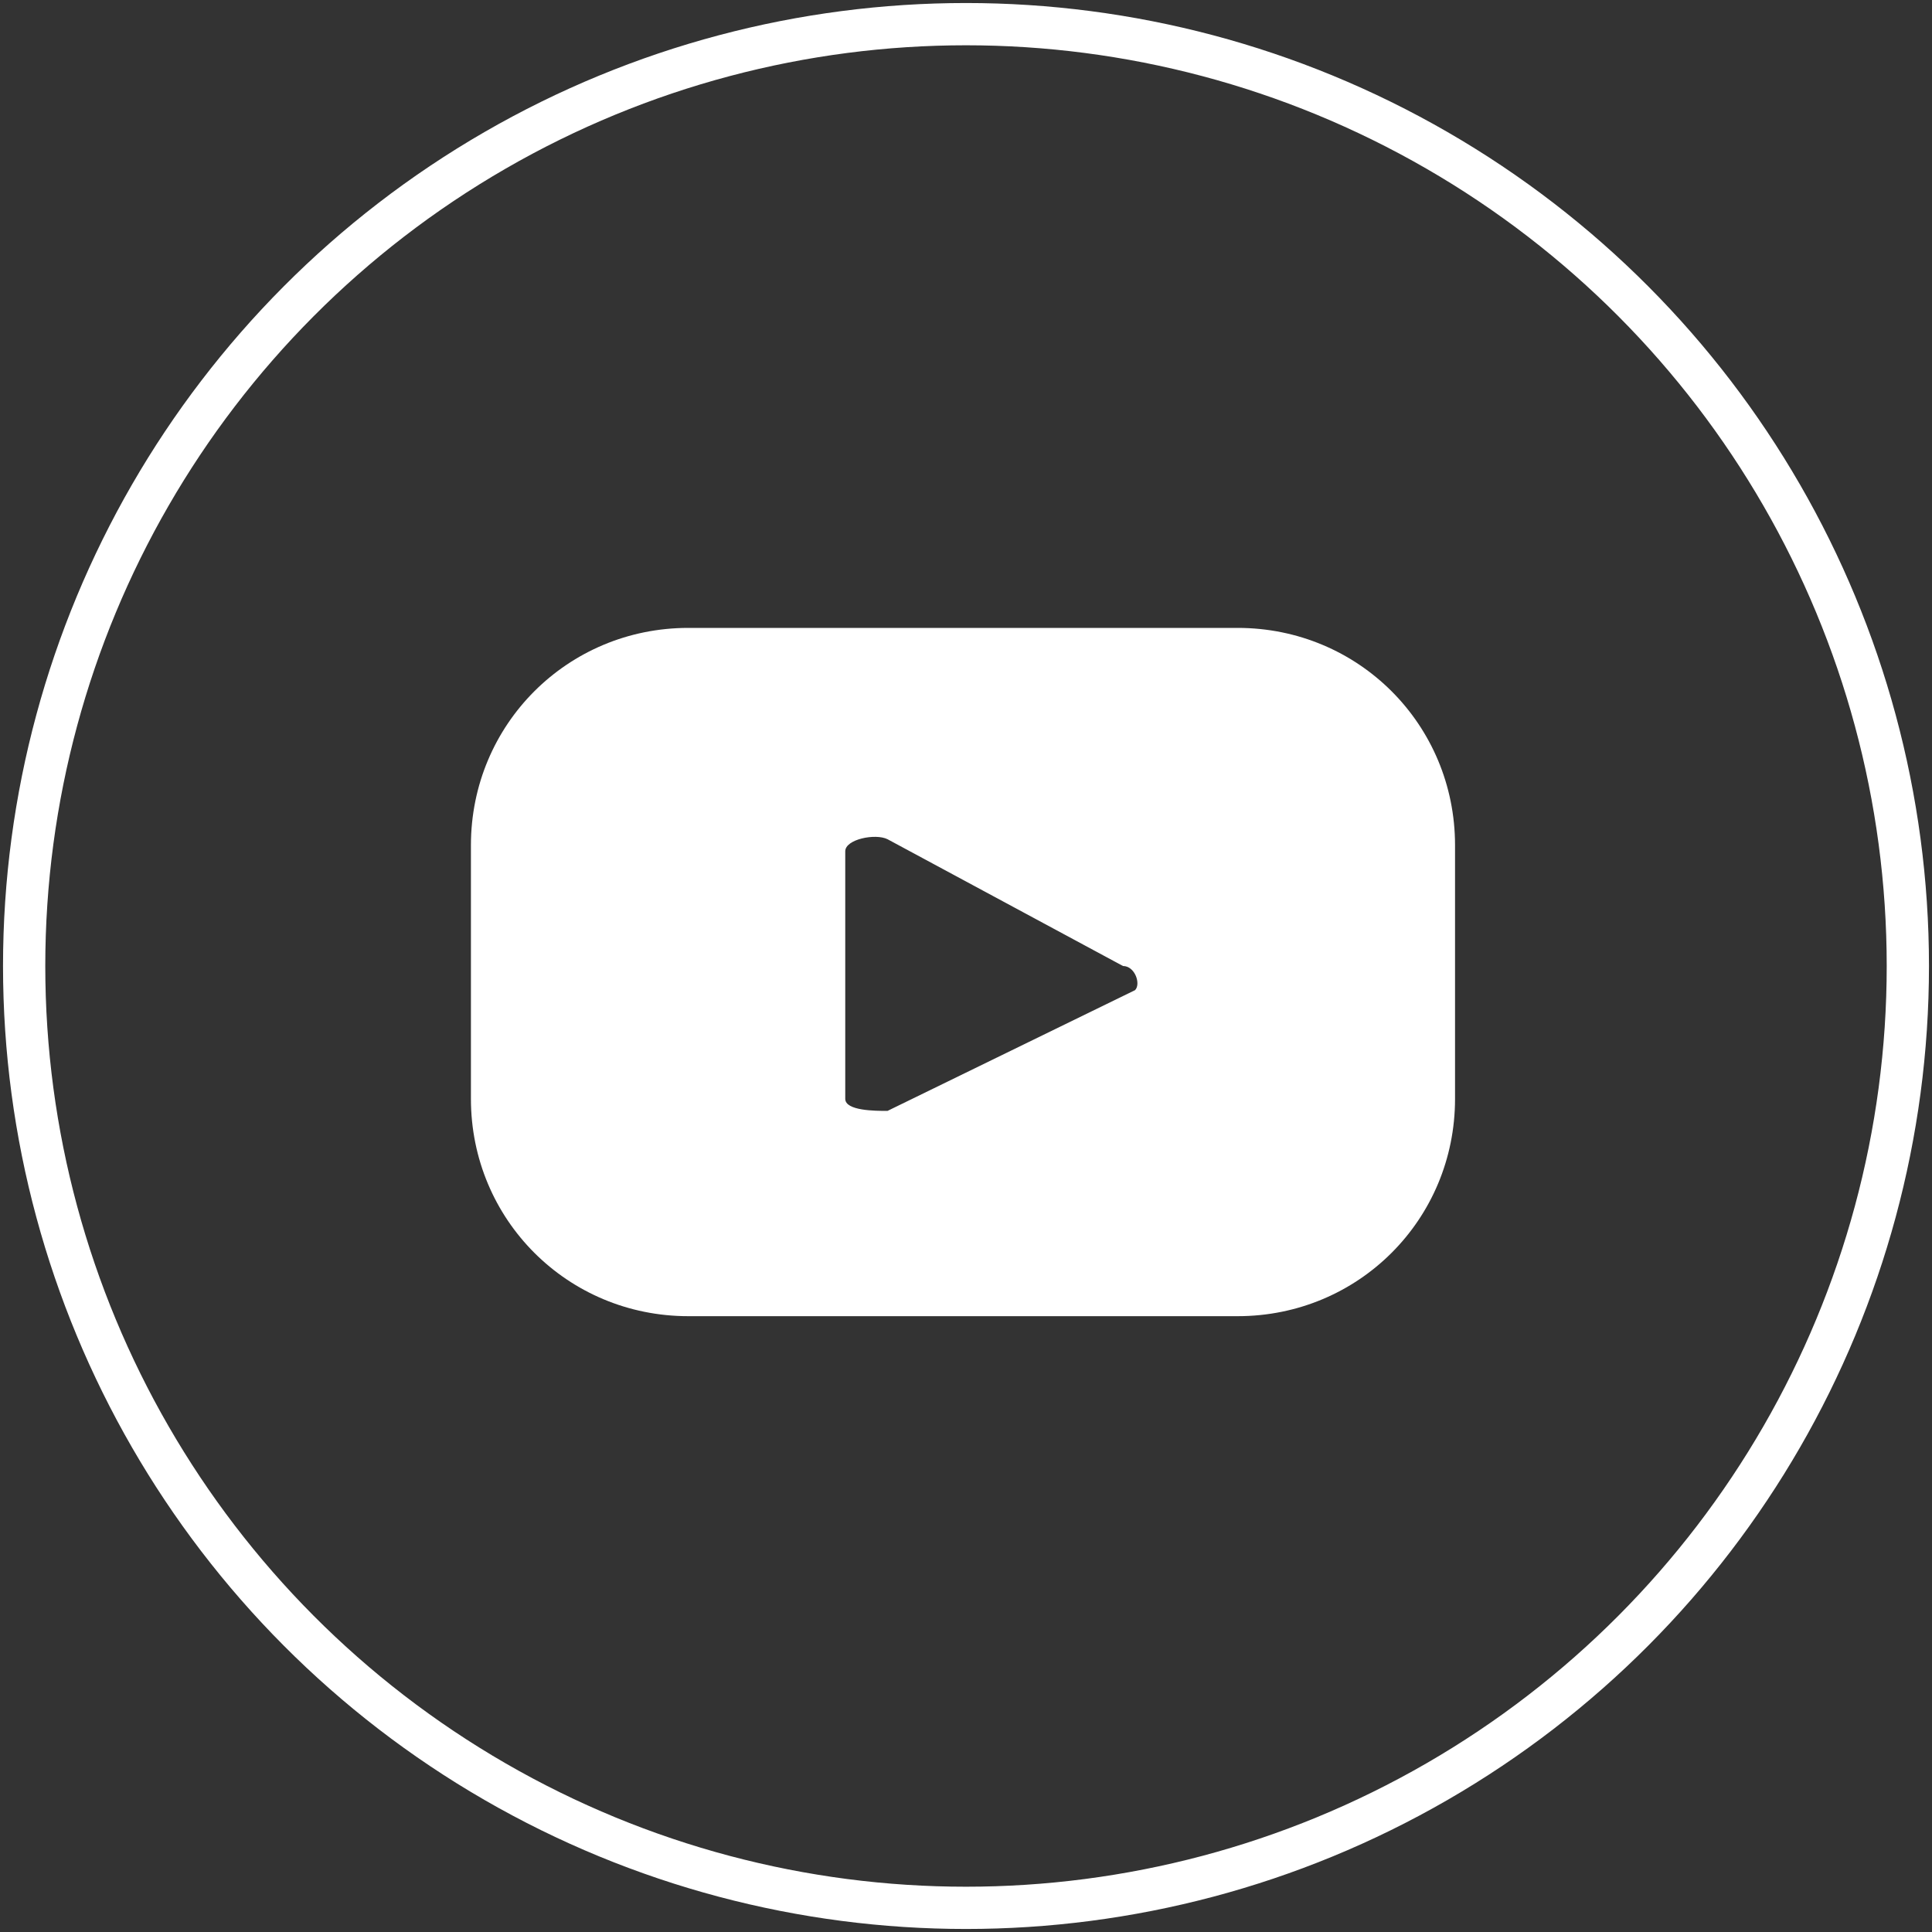
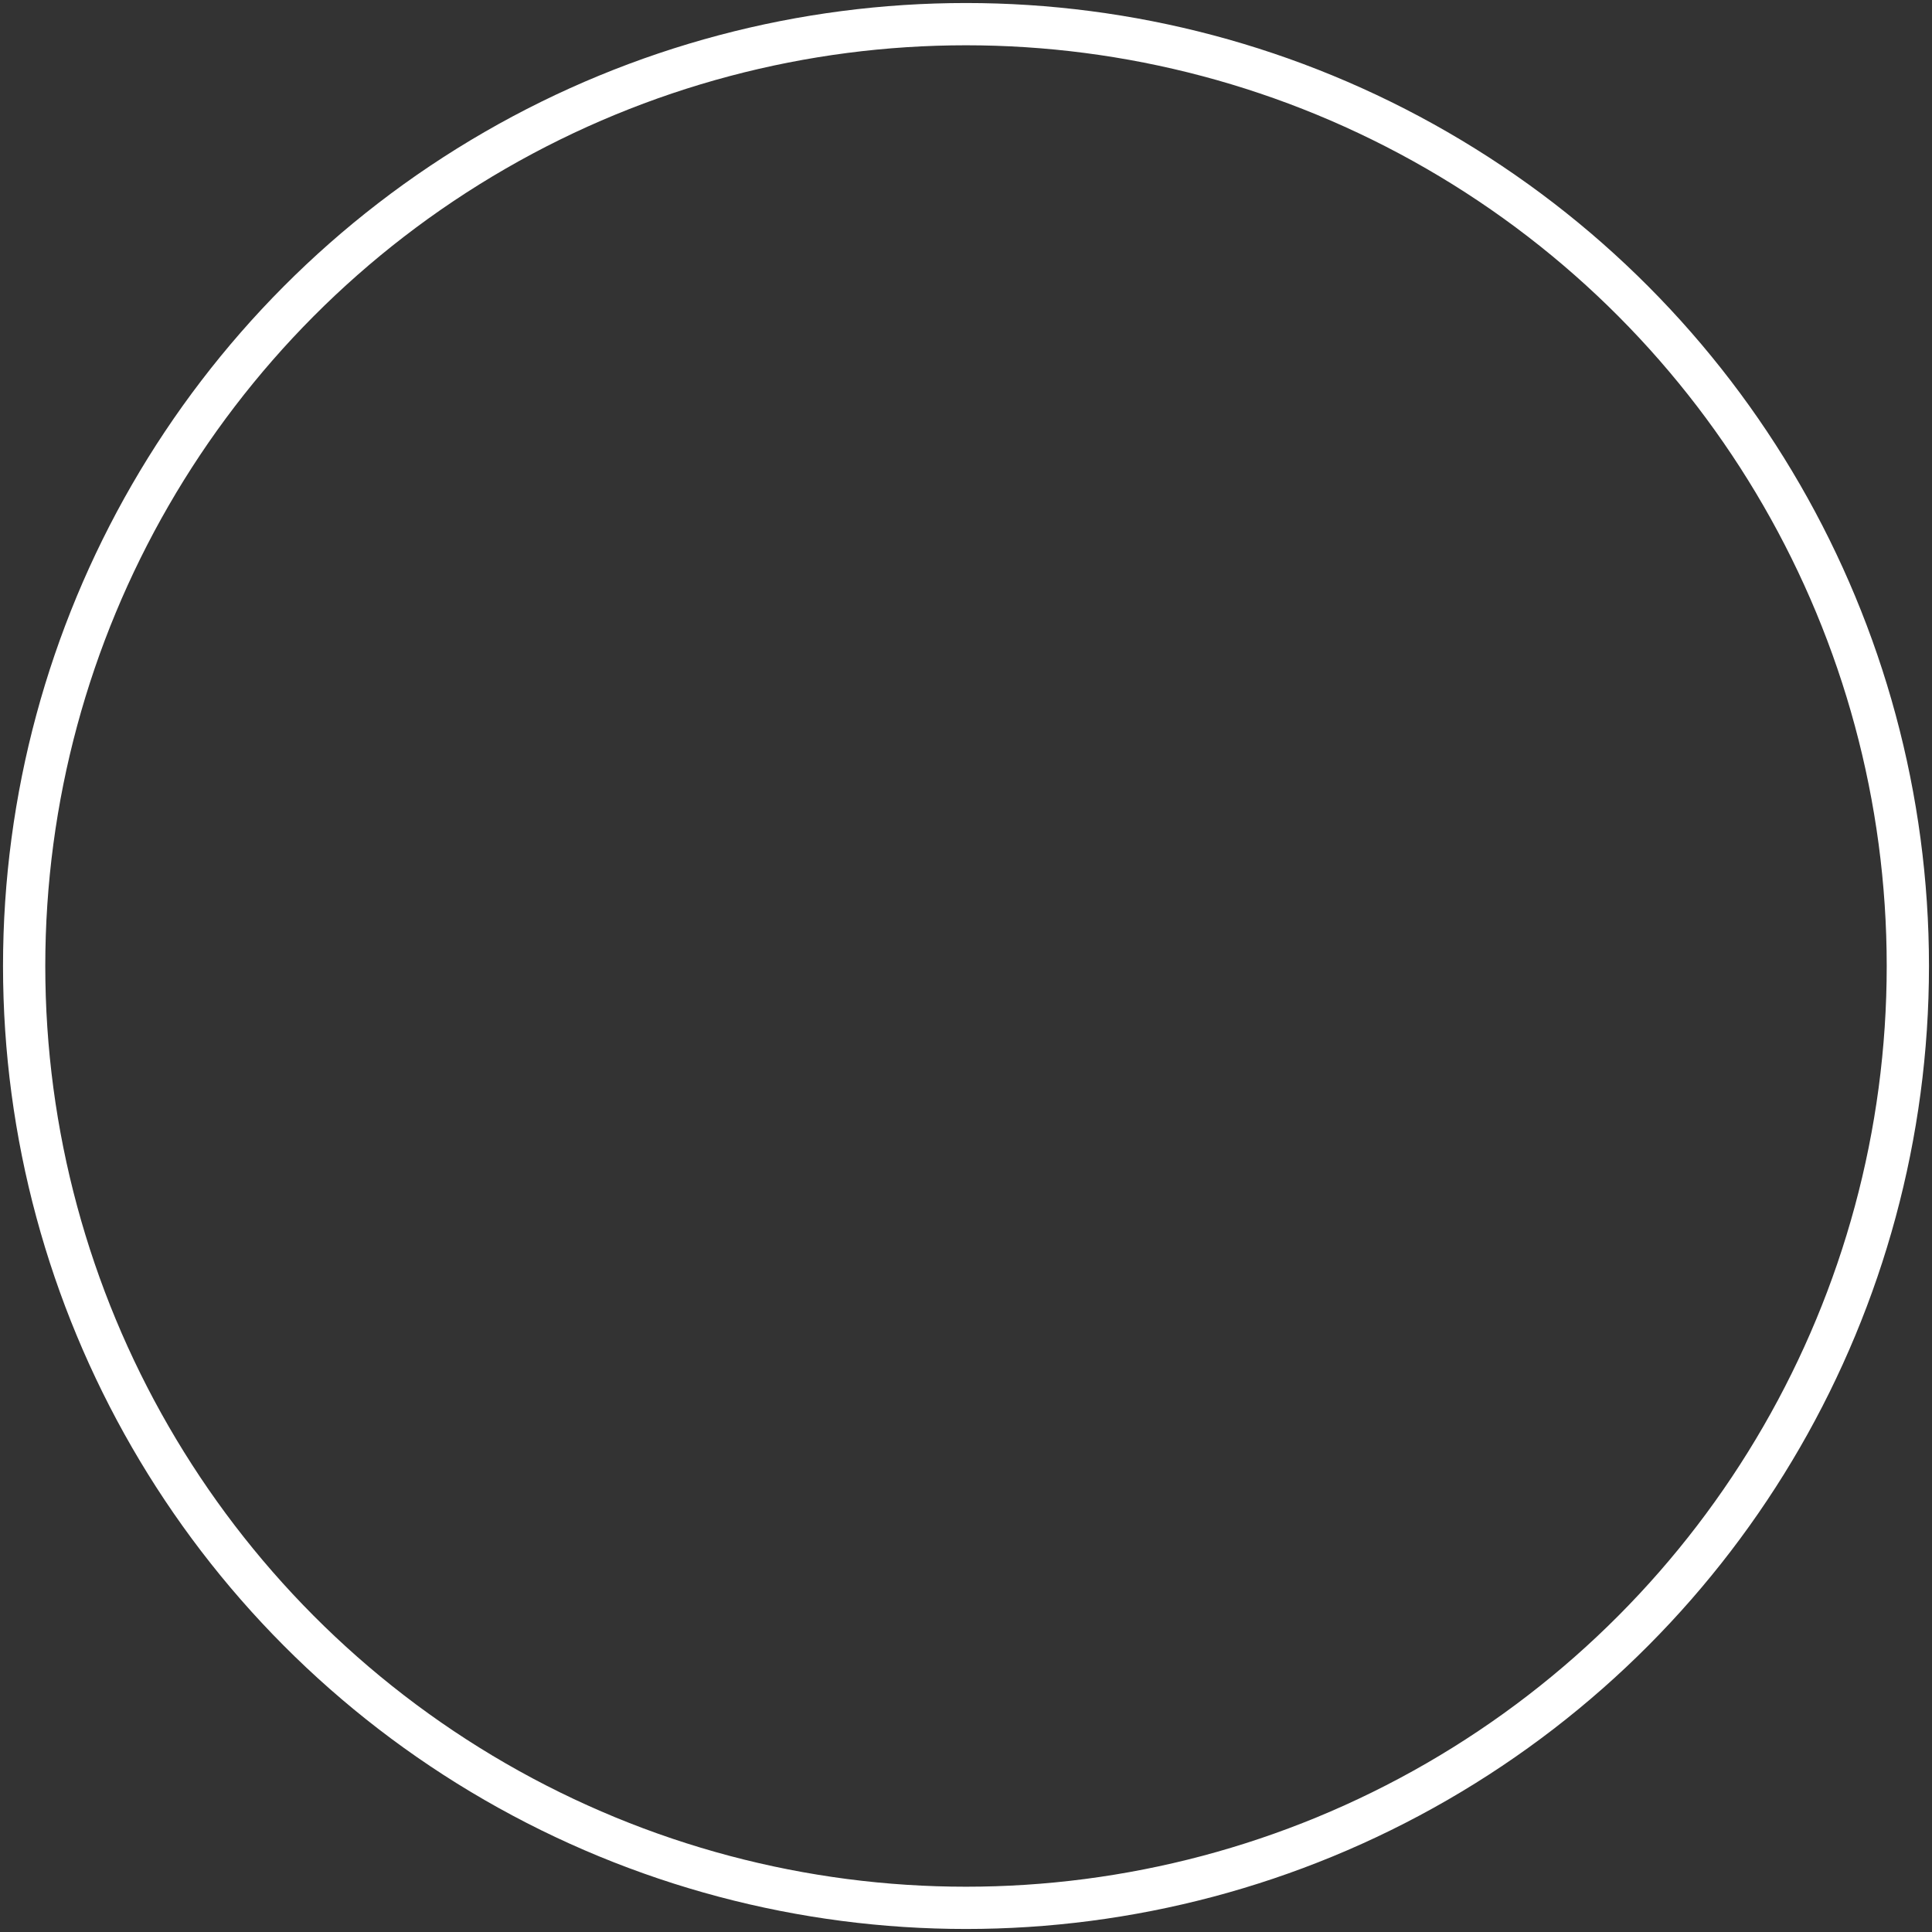
<svg xmlns="http://www.w3.org/2000/svg" id="Layer_1" data-name="Layer 1" version="1.1" viewBox="0 0 32 32">
  <rect x="0" y="0" width="32" height="32" fill="#333333" stroke="none" />
  <defs>
    <style>
      .cls-1 {
        fill: none;
        stroke: #fff;
        stroke-miterlimit: 10;
        stroke-width: .7px;
      }

      .cls-2 {
        fill: #fff;
        stroke-width: 0px;
      }
    </style>
  </defs>
  <circle class="cls-1" cx="16" cy="16" r="15.6" />
-   <path class="cls-2" d="M24.1,14c0-2-1.6-3.6-3.6-3.6h-9.1c-2,0-3.6,1.6-3.6,3.6v4.2c0,2,1.6,3.6,3.6,3.6h9.1c2,0,3.6-1.6,3.6-3.6v-4.2ZM18.8,16.4l-4.1,2c-.2,0-.7,0-.7-.2v-4.1c0-.2.5-.3.7-.2l3.9,2.1c.2,0,.3.3.2.4Z" />
</svg>